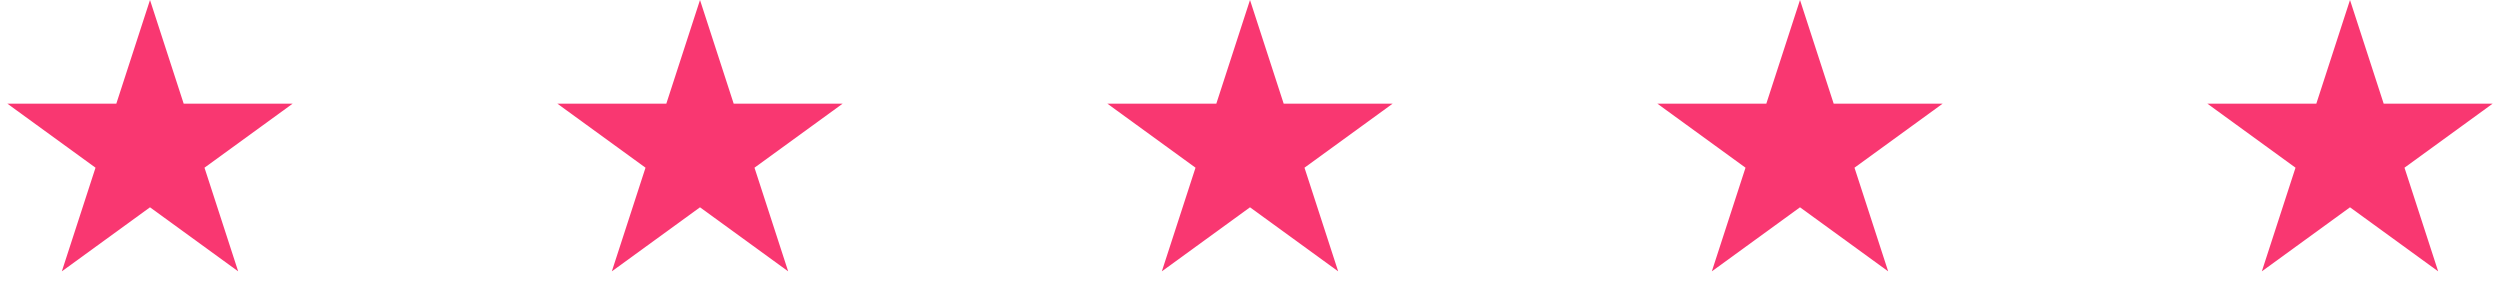
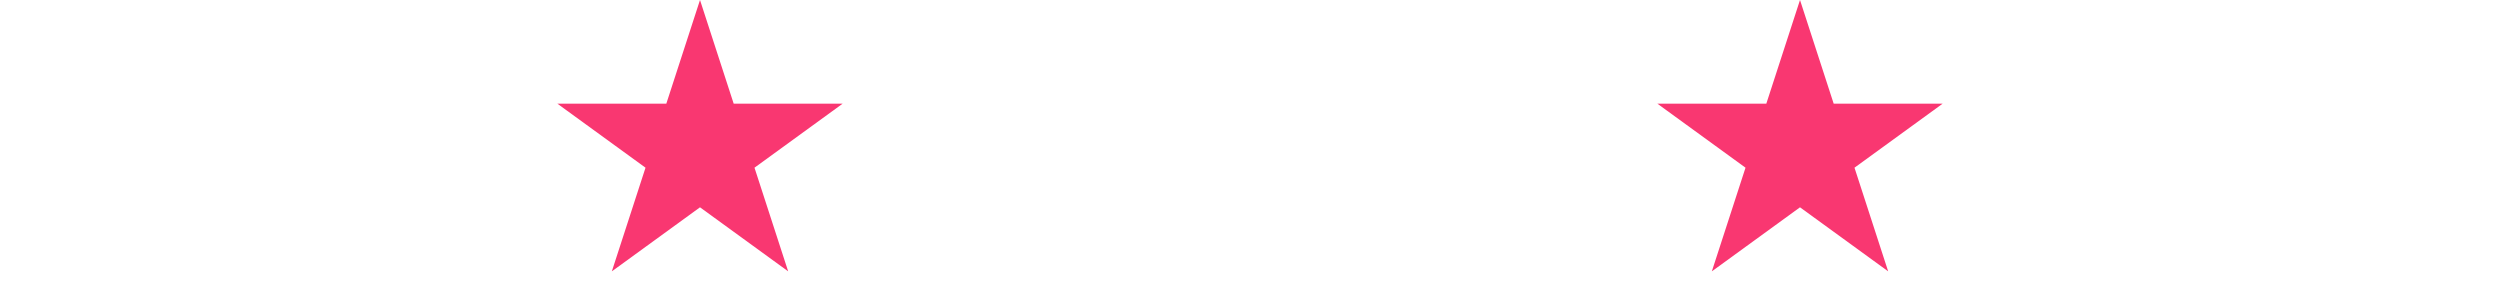
<svg xmlns="http://www.w3.org/2000/svg" width="200" height="24" viewBox="0 0 200 24" fill="none">
-   <path d="M12 0L14.694 8.292H23.413L16.359 13.416L19.053 21.708L12 16.584L4.947 21.708L7.641 13.416L0.587 8.292H9.306L12 0Z" fill="#F93771" />
  <path d="M56 0L58.694 8.292H67.413L60.359 13.416L63.053 21.708L56 16.584L48.947 21.708L51.641 13.416L44.587 8.292H53.306L56 0Z" fill="#F93771" />
-   <path d="M100 0L102.694 8.292H111.413L104.359 13.416L107.053 21.708L100 16.584L92.947 21.708L95.641 13.416L88.587 8.292H97.306L100 0Z" fill="#F93771" />
  <path d="M144 0L146.694 8.292H155.413L148.359 13.416L151.053 21.708L144 16.584L136.947 21.708L139.641 13.416L132.587 8.292H141.306L144 0Z" fill="#F93771" />
-   <path d="M188 0L190.694 8.292H199.413L192.359 13.416L195.053 21.708L188 16.584L180.947 21.708L183.641 13.416L176.587 8.292H185.306L188 0Z" fill="#F93771" />
</svg>